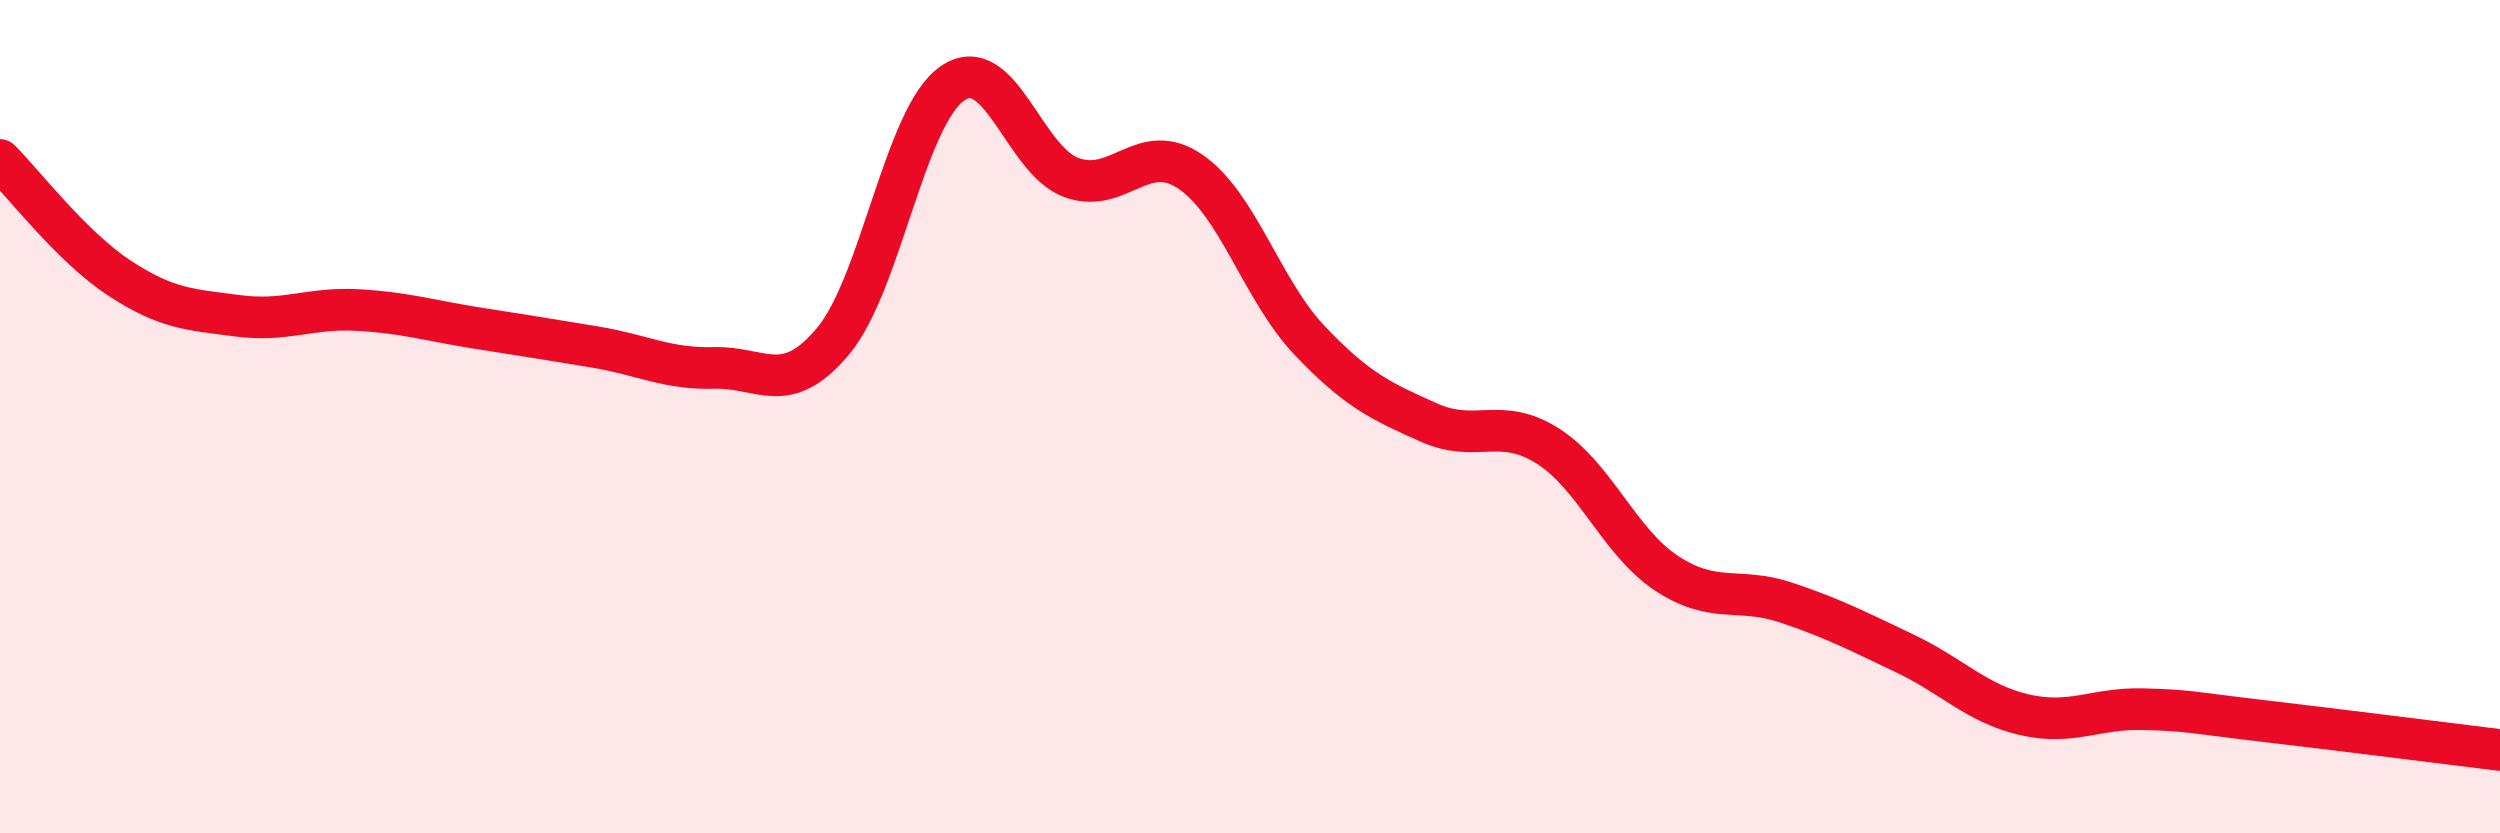
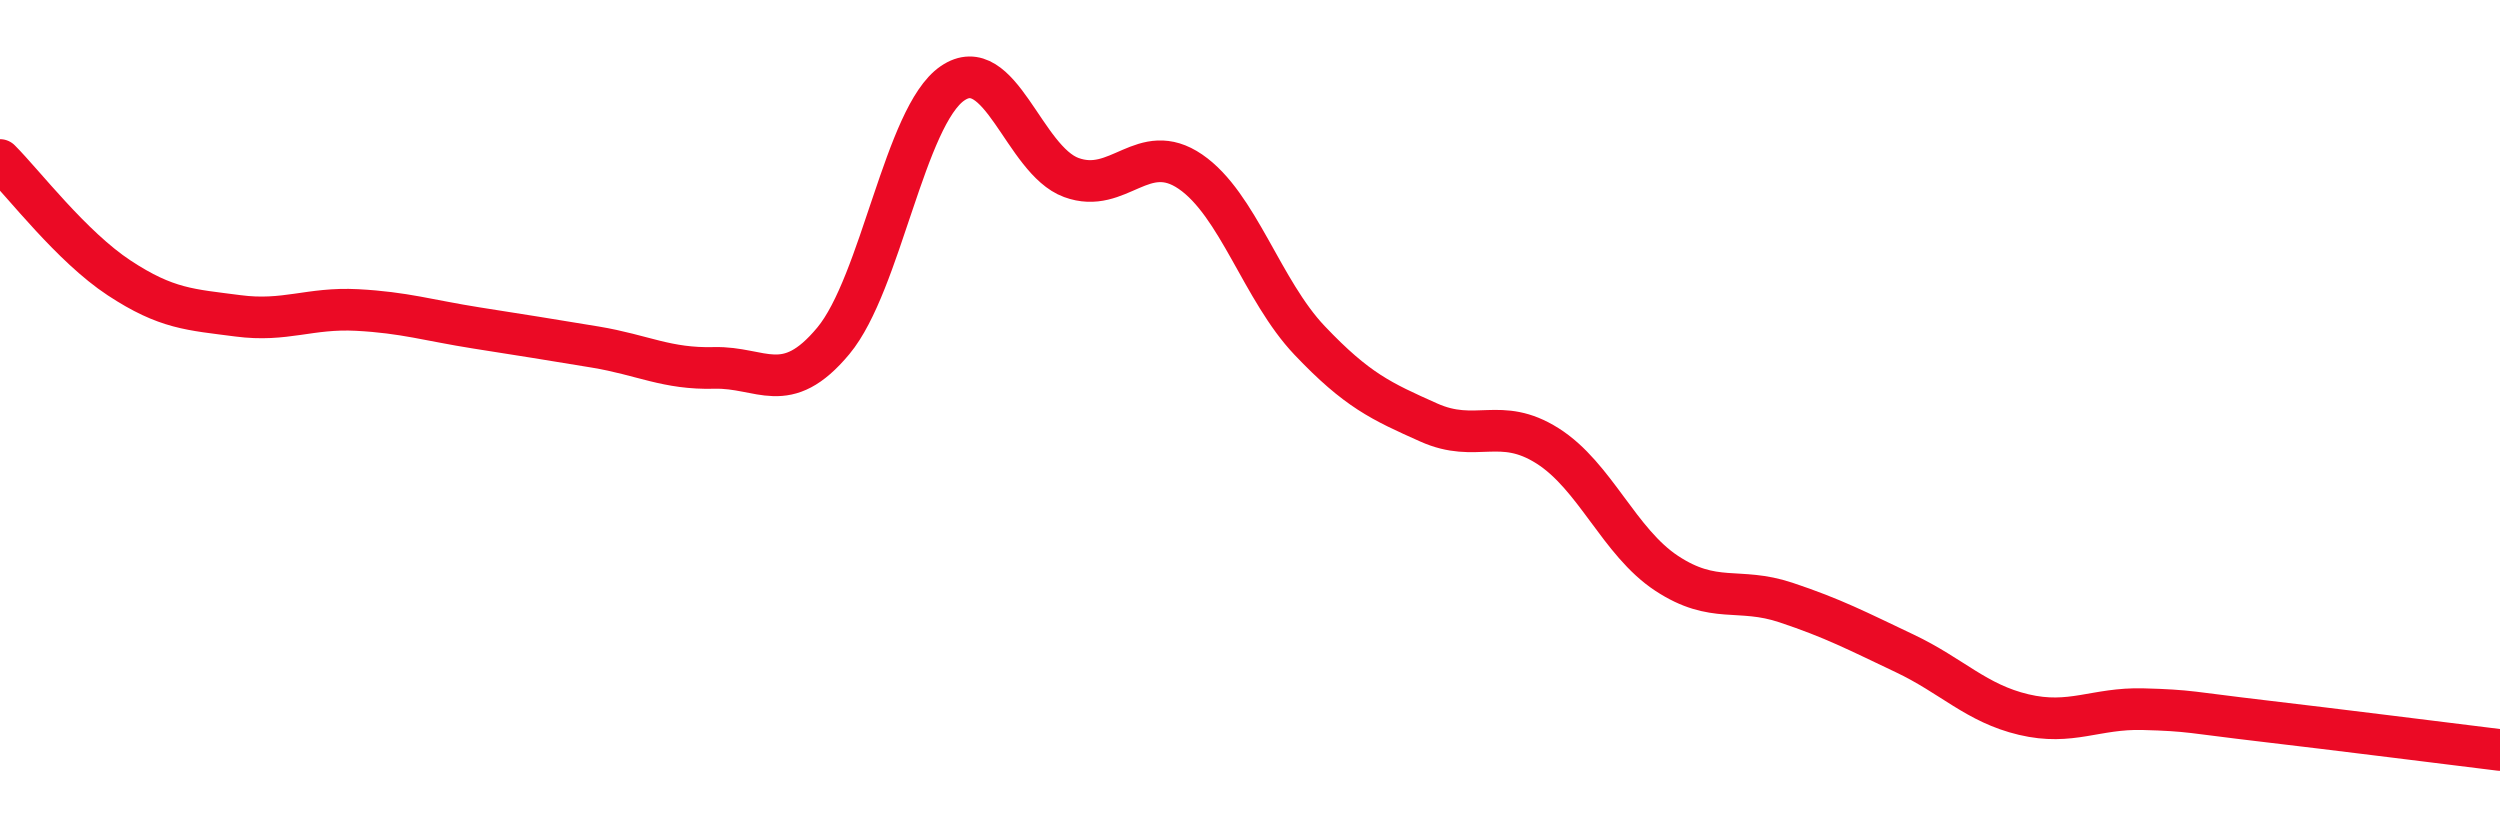
<svg xmlns="http://www.w3.org/2000/svg" width="60" height="20" viewBox="0 0 60 20">
-   <path d="M 0,3.84 C 0.57,4.41 1.72,5.92 2.86,6.67 C 4,7.42 4.57,7.43 5.71,7.58 C 6.85,7.73 7.43,7.38 8.57,7.44 C 9.71,7.5 10.29,7.69 11.43,7.87 C 12.57,8.05 13.15,8.14 14.29,8.33 C 15.43,8.52 16,8.86 17.14,8.83 C 18.28,8.8 18.86,9.55 20,8.18 C 21.14,6.81 21.72,2.78 22.86,2 C 24,1.22 24.57,3.84 25.71,4.26 C 26.85,4.68 27.43,3.34 28.57,4.12 C 29.71,4.9 30.29,6.97 31.43,8.17 C 32.57,9.37 33.15,9.63 34.29,10.14 C 35.43,10.65 36,9.98 37.14,10.7 C 38.28,11.42 38.86,13.01 40,13.76 C 41.14,14.51 41.72,14.08 42.86,14.46 C 44,14.84 44.57,15.14 45.71,15.68 C 46.85,16.22 47.43,16.88 48.57,17.15 C 49.71,17.42 50.29,16.99 51.43,17.02 C 52.57,17.05 52.58,17.1 54.29,17.3 C 56,17.5 58.86,17.86 60,18L60 20L0 20Z" fill="#EB0A25" opacity="0.1" stroke-linecap="round" stroke-linejoin="round" />
  <path d="M 0,3.84 C 0.57,4.41 1.72,5.92 2.86,6.67 C 4,7.42 4.57,7.43 5.71,7.58 C 6.85,7.73 7.43,7.38 8.57,7.44 C 9.71,7.5 10.29,7.69 11.43,7.87 C 12.57,8.05 13.15,8.14 14.29,8.33 C 15.43,8.52 16,8.86 17.14,8.83 C 18.28,8.8 18.86,9.55 20,8.18 C 21.14,6.81 21.72,2.78 22.86,2 C 24,1.22 24.57,3.84 25.71,4.26 C 26.85,4.68 27.43,3.34 28.57,4.12 C 29.71,4.9 30.29,6.97 31.43,8.17 C 32.57,9.37 33.15,9.63 34.29,10.14 C 35.43,10.65 36,9.98 37.14,10.7 C 38.28,11.42 38.86,13.01 40,13.76 C 41.14,14.51 41.72,14.08 42.86,14.46 C 44,14.84 44.57,15.14 45.71,15.68 C 46.85,16.22 47.43,16.88 48.57,17.15 C 49.71,17.42 50.29,16.99 51.43,17.02 C 52.57,17.05 52.58,17.1 54.29,17.3 C 56,17.5 58.86,17.86 60,18" stroke="#EB0A25" stroke-width="1" fill="none" stroke-linecap="round" stroke-linejoin="round" />
</svg>